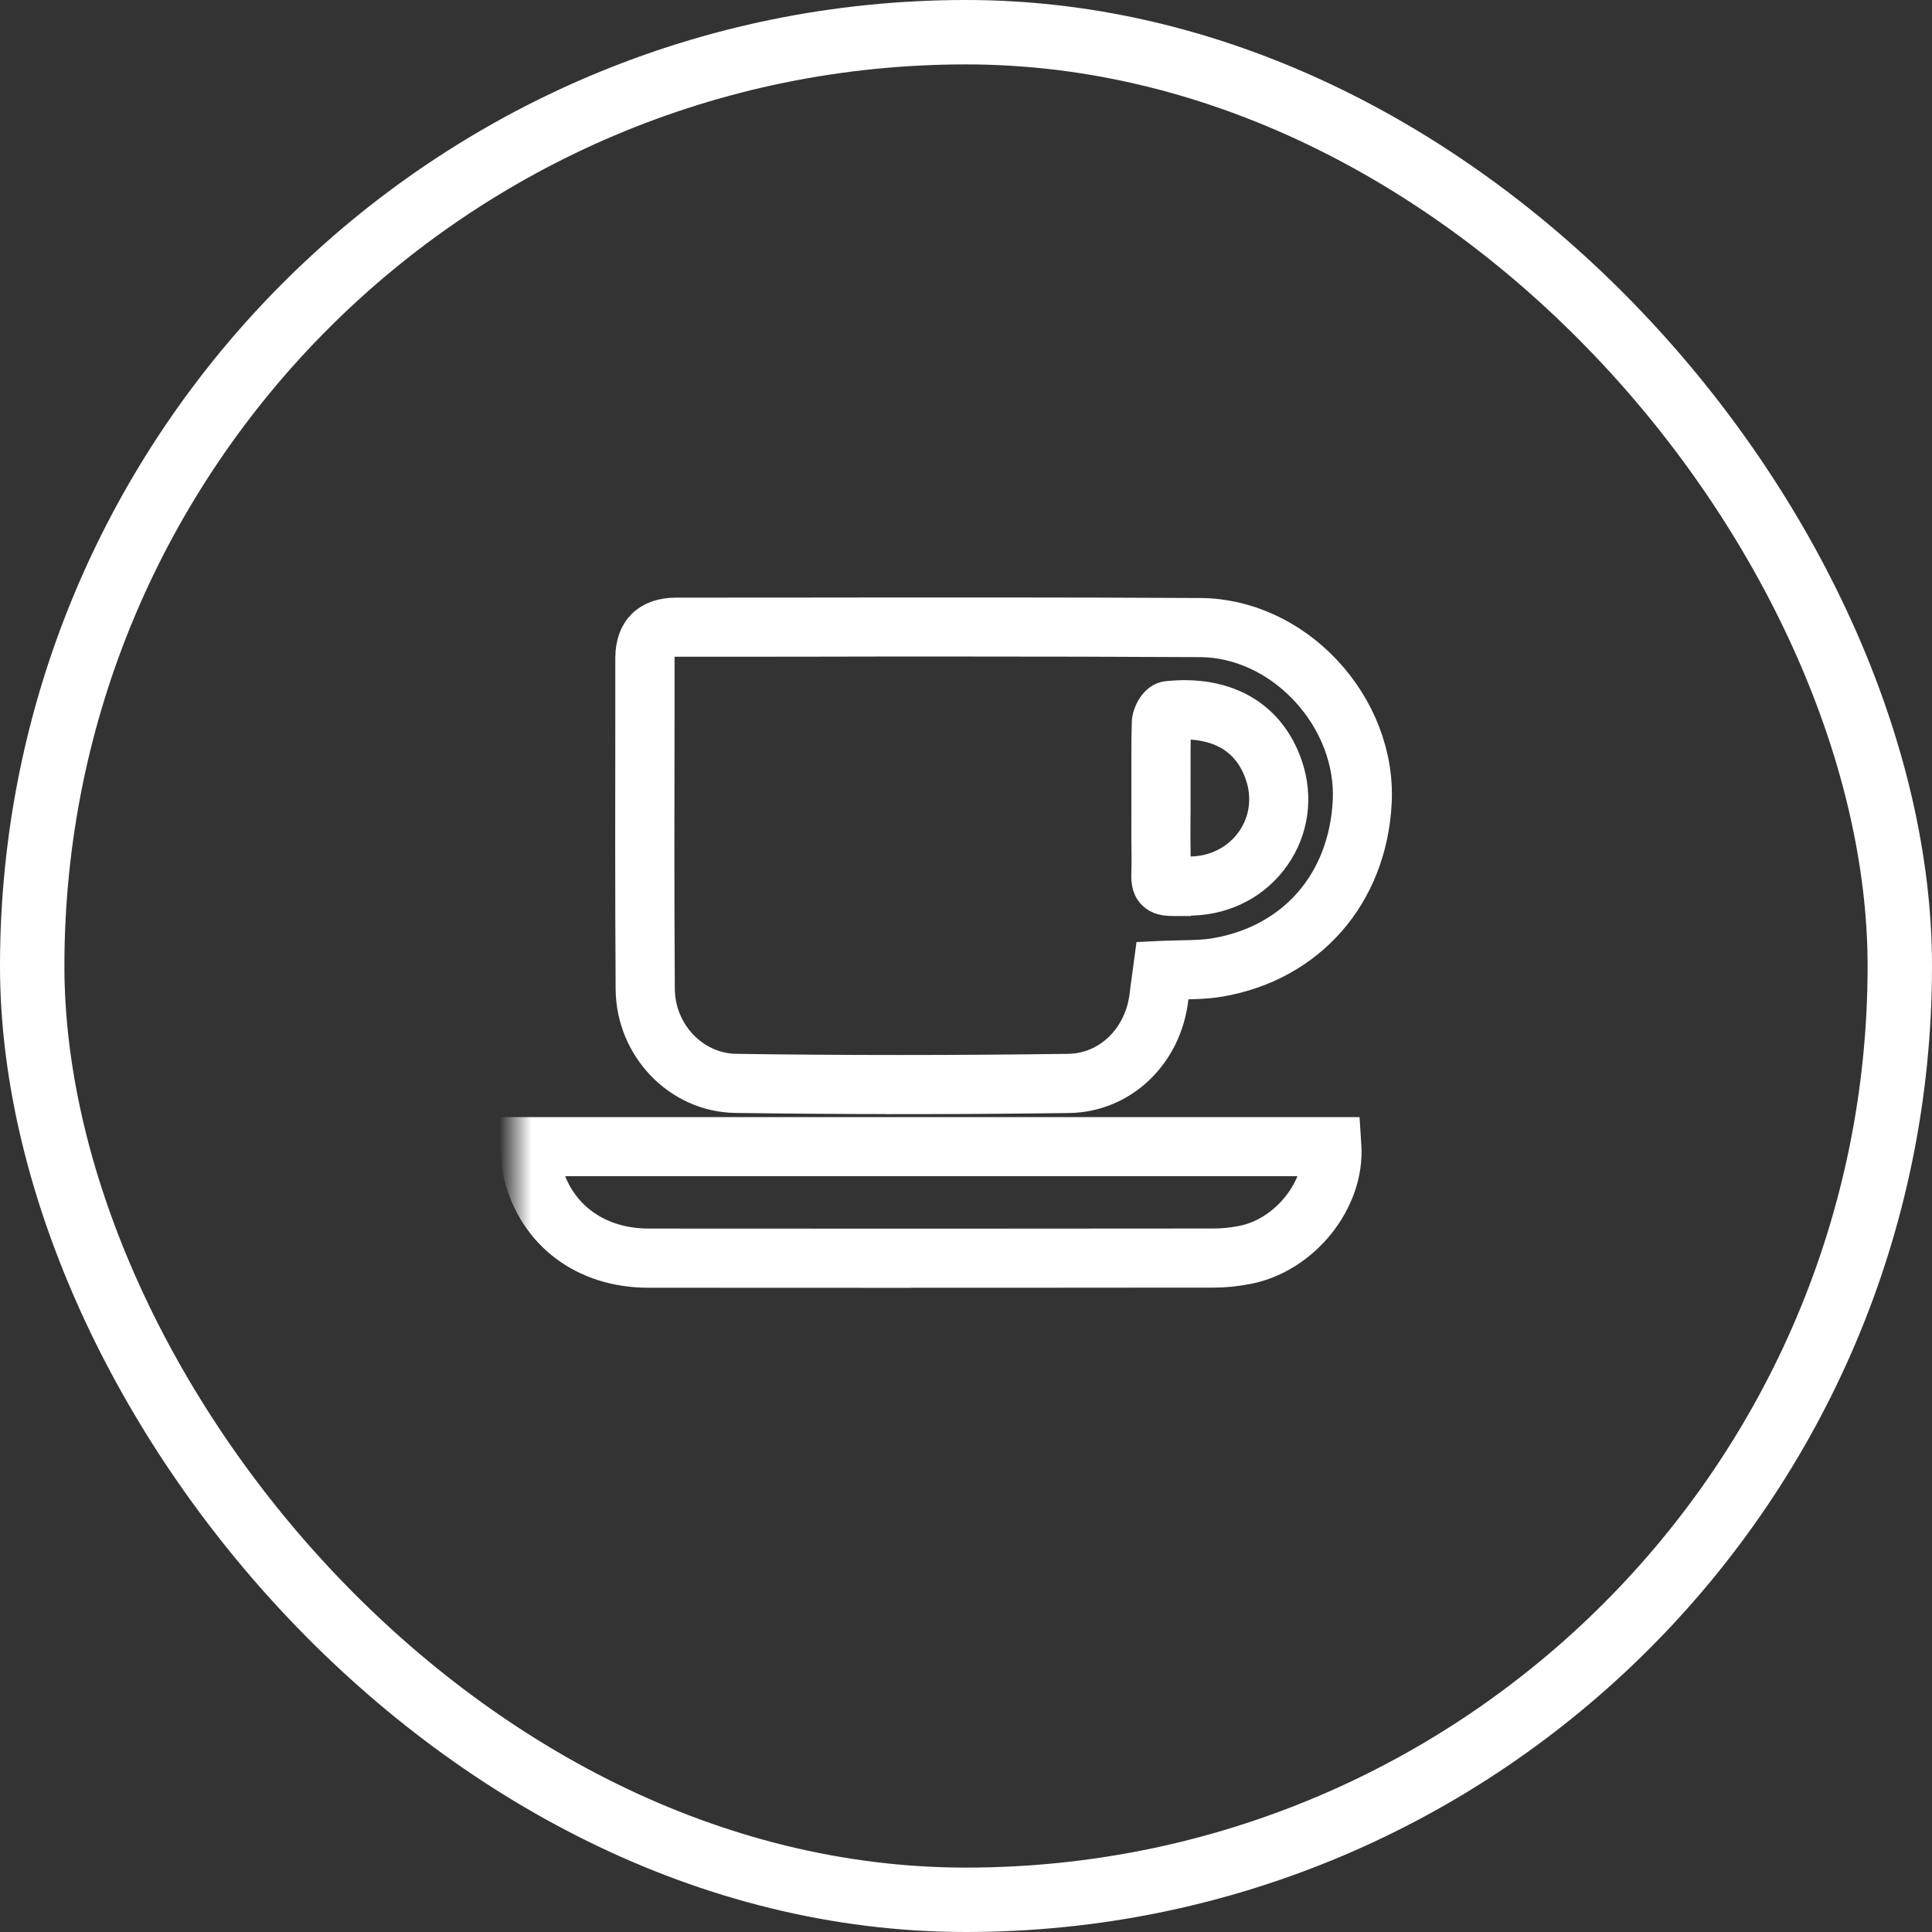
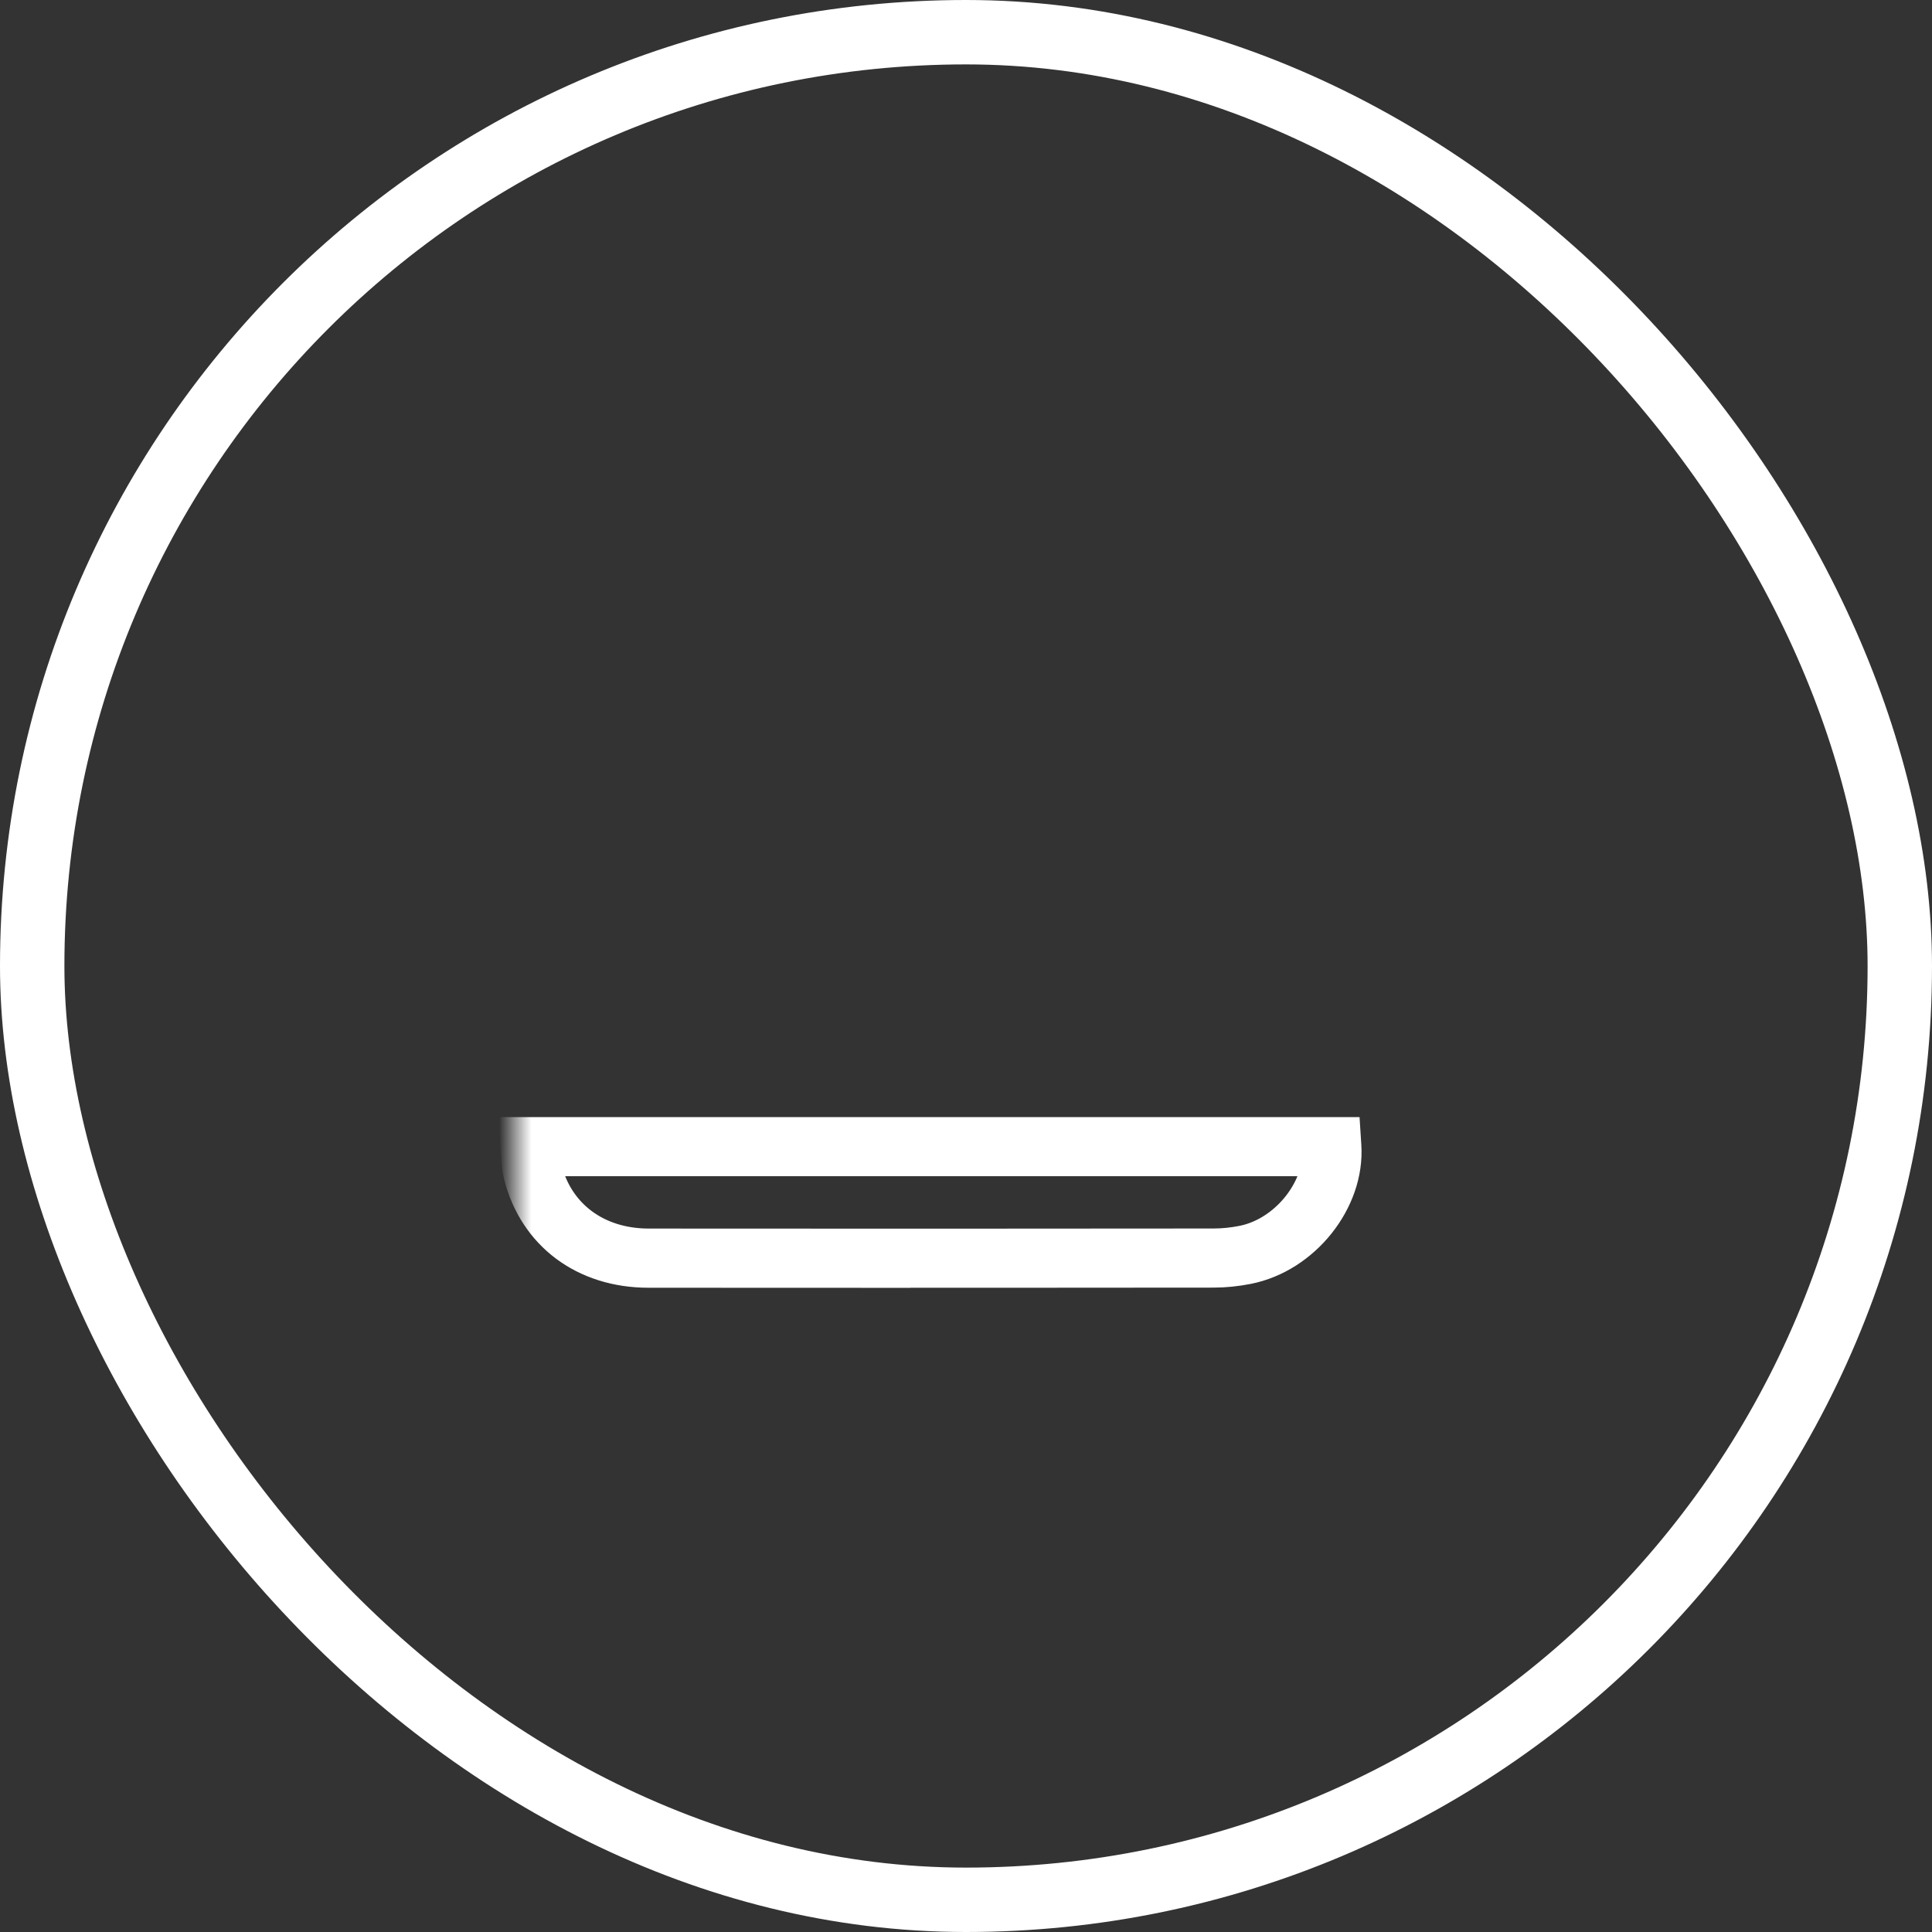
<svg xmlns="http://www.w3.org/2000/svg" width="60" height="60" viewBox="0 0 60 60" fill="none">
  <rect x="0" y="0" width="60" height="60" fill="#333333" stroke="none" />
  <rect x="1" y="1" width="58" height="58" rx="29" stroke="white" stroke-width="2" />
  <mask id="mask0_5882_7398" style="mask-type:alpha" maskUnits="userSpaceOnUse" x="16" y="16" width="28" height="28">
    <rect x="16" y="16" width="28" height="28" fill="#D9D9D9" />
  </mask>
  <g mask="url(#mask0_5882_7398)">
-     <path d="M28.022 34.099C26.266 34.099 24.536 34.087 22.841 34.063C21.078 34.038 19.632 32.536 19.619 30.716C19.6 27.77 19.605 24.773 19.609 21.877V20.426C19.613 19.557 20.119 19.06 20.998 19.06C22.275 19.06 23.554 19.06 24.831 19.058C28.914 19.053 33.137 19.049 37.289 19.072C38.696 19.081 40.102 19.72 41.147 20.828C42.225 21.971 42.798 23.467 42.72 24.932C42.57 27.807 40.675 29.974 37.895 30.455C37.484 30.526 37.066 30.532 36.662 30.54C36.598 30.54 36.531 30.542 36.466 30.544C36.445 30.695 36.426 30.839 36.41 30.983C36.213 32.747 34.857 34.045 33.187 34.066C31.451 34.089 29.725 34.101 28.022 34.101V34.099ZM29.637 19.889C28.022 19.889 26.415 19.889 24.831 19.894C23.554 19.894 22.275 19.896 20.998 19.896C20.572 19.896 20.449 20.015 20.449 20.426V21.877C20.443 24.771 20.438 27.765 20.457 30.71C20.465 32.078 21.542 33.209 22.856 33.228C26.191 33.276 29.664 33.276 33.179 33.228C34.422 33.211 35.432 32.227 35.582 30.887C35.603 30.71 35.626 30.532 35.653 30.346L35.735 29.736L36.084 29.719C36.274 29.711 36.464 29.707 36.654 29.702C37.043 29.696 37.408 29.69 37.757 29.629C40.173 29.211 41.757 27.395 41.889 24.888C41.953 23.649 41.462 22.378 40.541 21.402C39.651 20.46 38.466 19.915 37.287 19.908C34.748 19.894 32.184 19.889 29.641 19.889H29.637ZM36.487 27.949C36.171 27.949 35.977 27.914 35.818 27.755C35.622 27.558 35.628 27.308 35.636 27.019C35.639 26.913 35.643 26.783 35.641 26.624C35.632 26.2 35.634 25.77 35.636 25.354C35.636 25.166 35.636 24.978 35.636 24.79C35.636 24.585 35.636 24.378 35.636 24.173C35.636 23.603 35.632 23.013 35.649 22.43C35.655 22.18 35.866 21.695 36.245 21.653C38.083 21.457 39.438 22.24 39.962 23.805C40.282 24.758 40.142 25.77 39.575 26.581C38.999 27.408 38.073 27.901 37.036 27.933L36.85 27.939C36.713 27.943 36.593 27.947 36.487 27.947V27.949ZM36.472 24.792C36.472 24.982 36.472 25.17 36.472 25.36C36.47 25.77 36.468 26.194 36.476 26.608C36.481 26.781 36.476 26.925 36.472 27.042C36.472 27.065 36.472 27.088 36.472 27.113C36.571 27.113 36.7 27.109 36.825 27.105L37.014 27.099C37.782 27.076 38.468 26.712 38.892 26.104C39.304 25.513 39.406 24.771 39.172 24.073C38.671 22.579 37.333 22.412 36.487 22.474C36.472 23.038 36.474 23.615 36.474 24.173C36.474 24.38 36.474 24.587 36.474 24.792H36.472Z" fill="white" stroke="white" />
    <path d="M27.351 39.495C24.937 39.495 22.53 39.495 20.14 39.492C18.142 39.492 16.61 38.345 16.14 36.502C16.088 36.299 16.075 36.099 16.065 35.907C16.061 35.823 16.054 35.739 16.046 35.652L16 35.192H41.753L41.778 35.583C41.889 37.29 40.505 39.031 38.756 39.38C38.397 39.451 38.039 39.488 37.691 39.488C34.255 39.492 30.797 39.492 27.349 39.492L27.351 39.495ZM16.911 36.026C16.919 36.124 16.93 36.212 16.951 36.293C17.321 37.748 18.543 38.652 20.142 38.654C25.945 38.659 31.85 38.659 37.691 38.652C37.983 38.652 38.288 38.621 38.593 38.56C39.795 38.32 40.804 37.19 40.936 36.028H16.911V36.026Z" fill="white" stroke="white" />
  </g>
</svg>